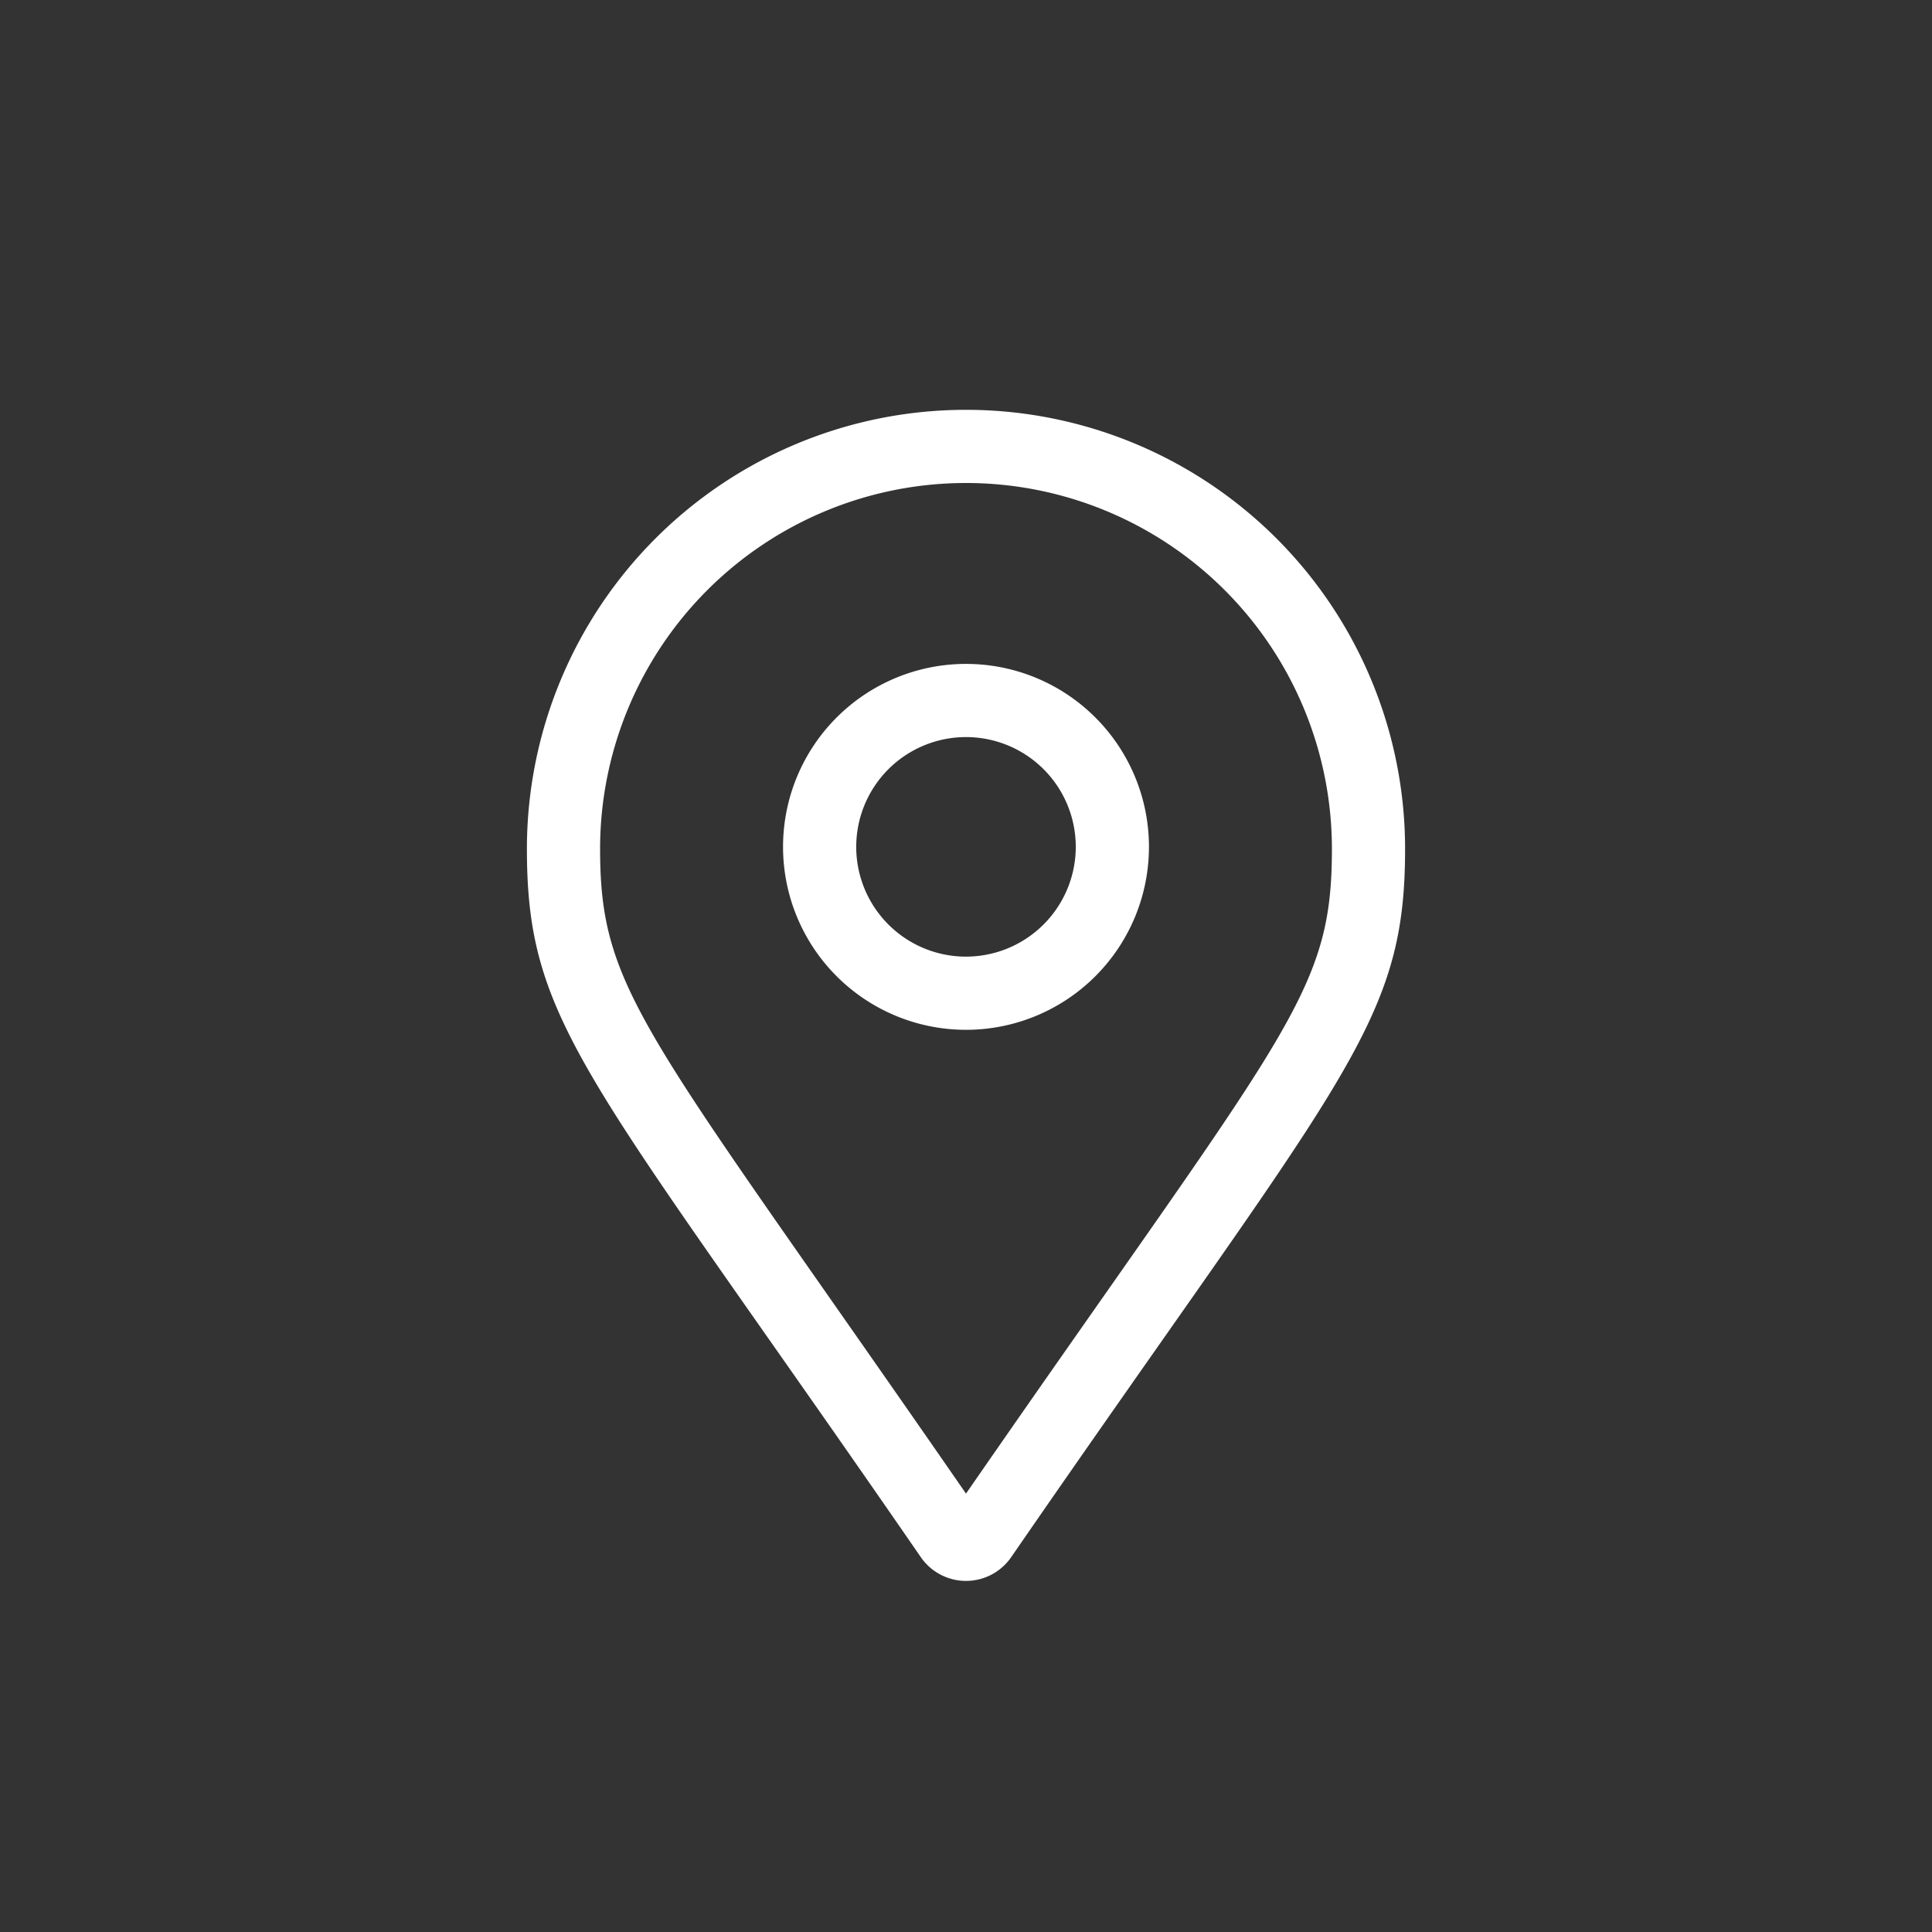
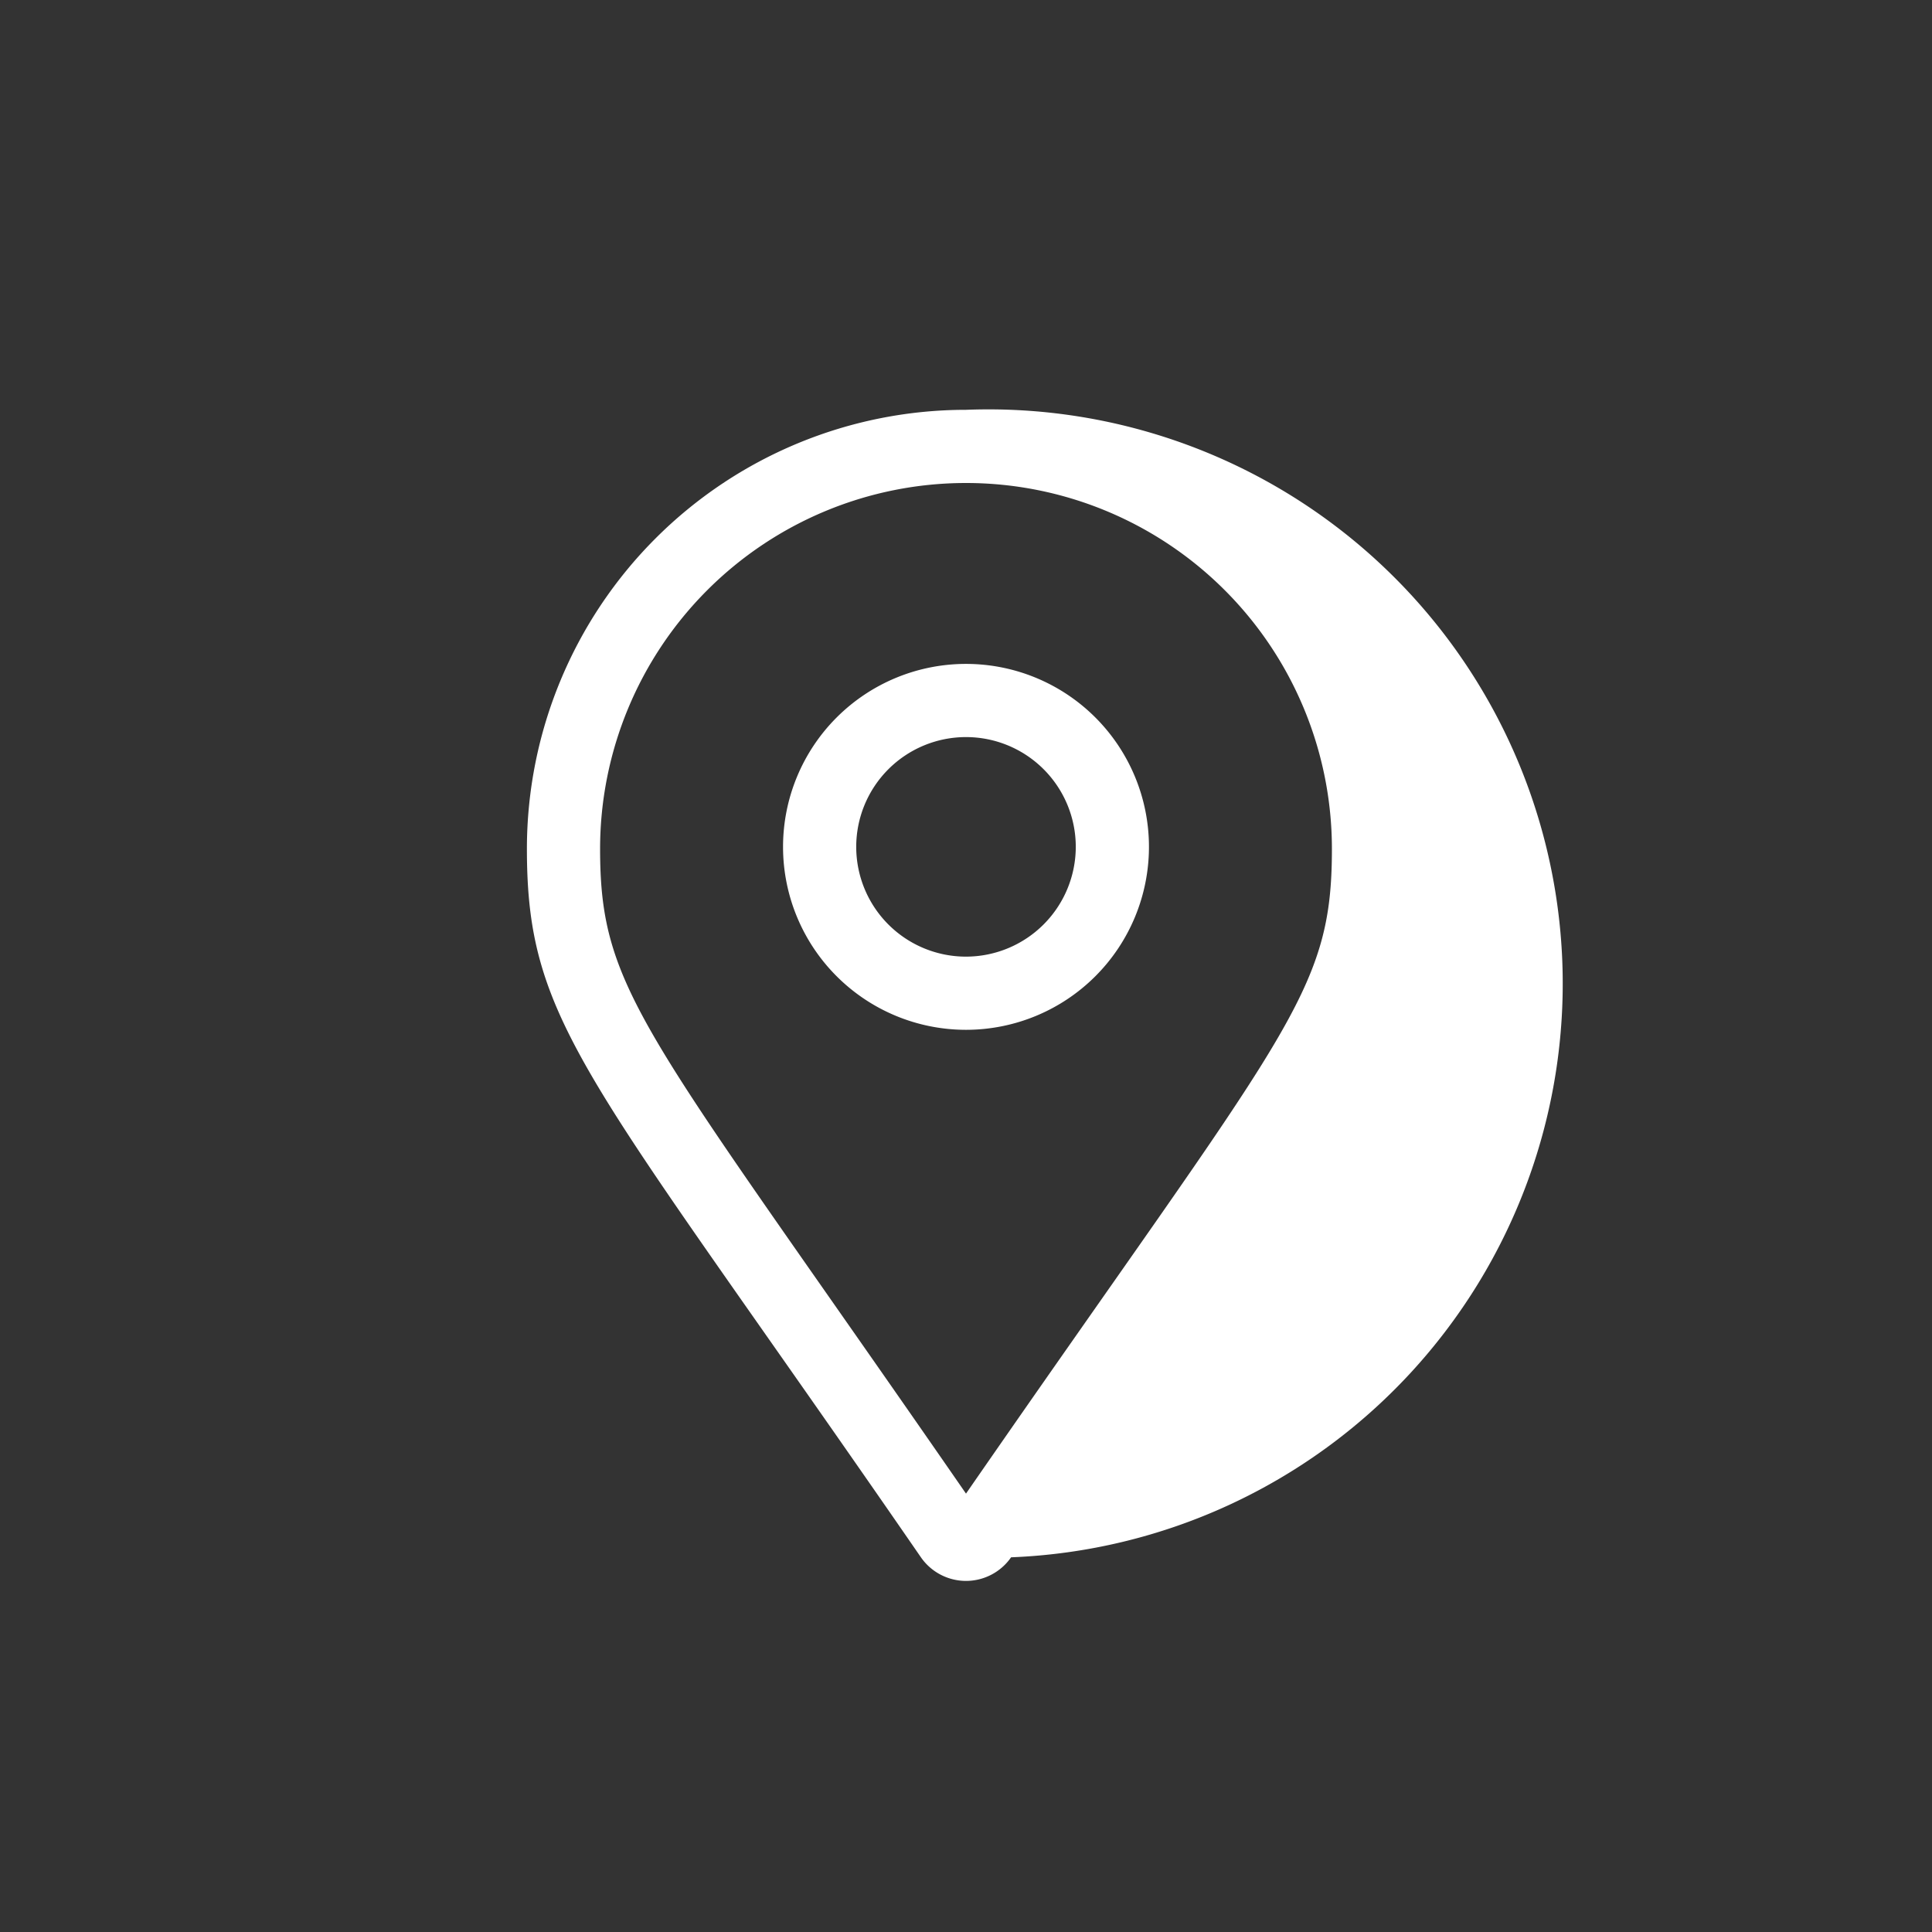
<svg xmlns="http://www.w3.org/2000/svg" width="33" height="33" viewBox="0 0 33 33">
  <rect x="0" y="0" width="33" height="33" fill="#333333" stroke="none" />
  <g id="location" transform="translate(-27 -151)">
-     <path id="location-dot" d="M7.5,0A7.5,7.5,0,0,0,0,7.5c0,3.024,1.054,3.868,6.73,12.1a.937.937,0,0,0,1.54,0C13.945,11.367,15,10.523,15,7.5A7.5,7.5,0,0,0,7.5,0Zm0,18.512C2.029,10.6,1.25,9.965,1.25,7.5a6.25,6.25,0,0,1,12.5,0C13.75,10,12.992,10.574,7.5,18.512ZM7.5,4.34a3.125,3.125,0,1,0,3.125,3.125A3.125,3.125,0,0,0,7.5,4.34Zm0,5A1.875,1.875,0,1,1,9.375,7.465,1.877,1.877,0,0,1,7.5,9.34Z" transform="translate(36 158)" fill="#fff" />
-     <rect id="Rectangle_75" data-name="Rectangle 75" width="33" height="33" transform="translate(27 151)" fill="none" />
+     <path id="location-dot" d="M7.5,0A7.5,7.5,0,0,0,0,7.5c0,3.024,1.054,3.868,6.73,12.1a.937.937,0,0,0,1.54,0A7.5,7.5,0,0,0,7.5,0Zm0,18.512C2.029,10.6,1.25,9.965,1.25,7.5a6.25,6.25,0,0,1,12.5,0C13.75,10,12.992,10.574,7.5,18.512ZM7.5,4.34a3.125,3.125,0,1,0,3.125,3.125A3.125,3.125,0,0,0,7.5,4.34Zm0,5A1.875,1.875,0,1,1,9.375,7.465,1.877,1.877,0,0,1,7.5,9.34Z" transform="translate(36 158)" fill="#fff" />
  </g>
</svg>